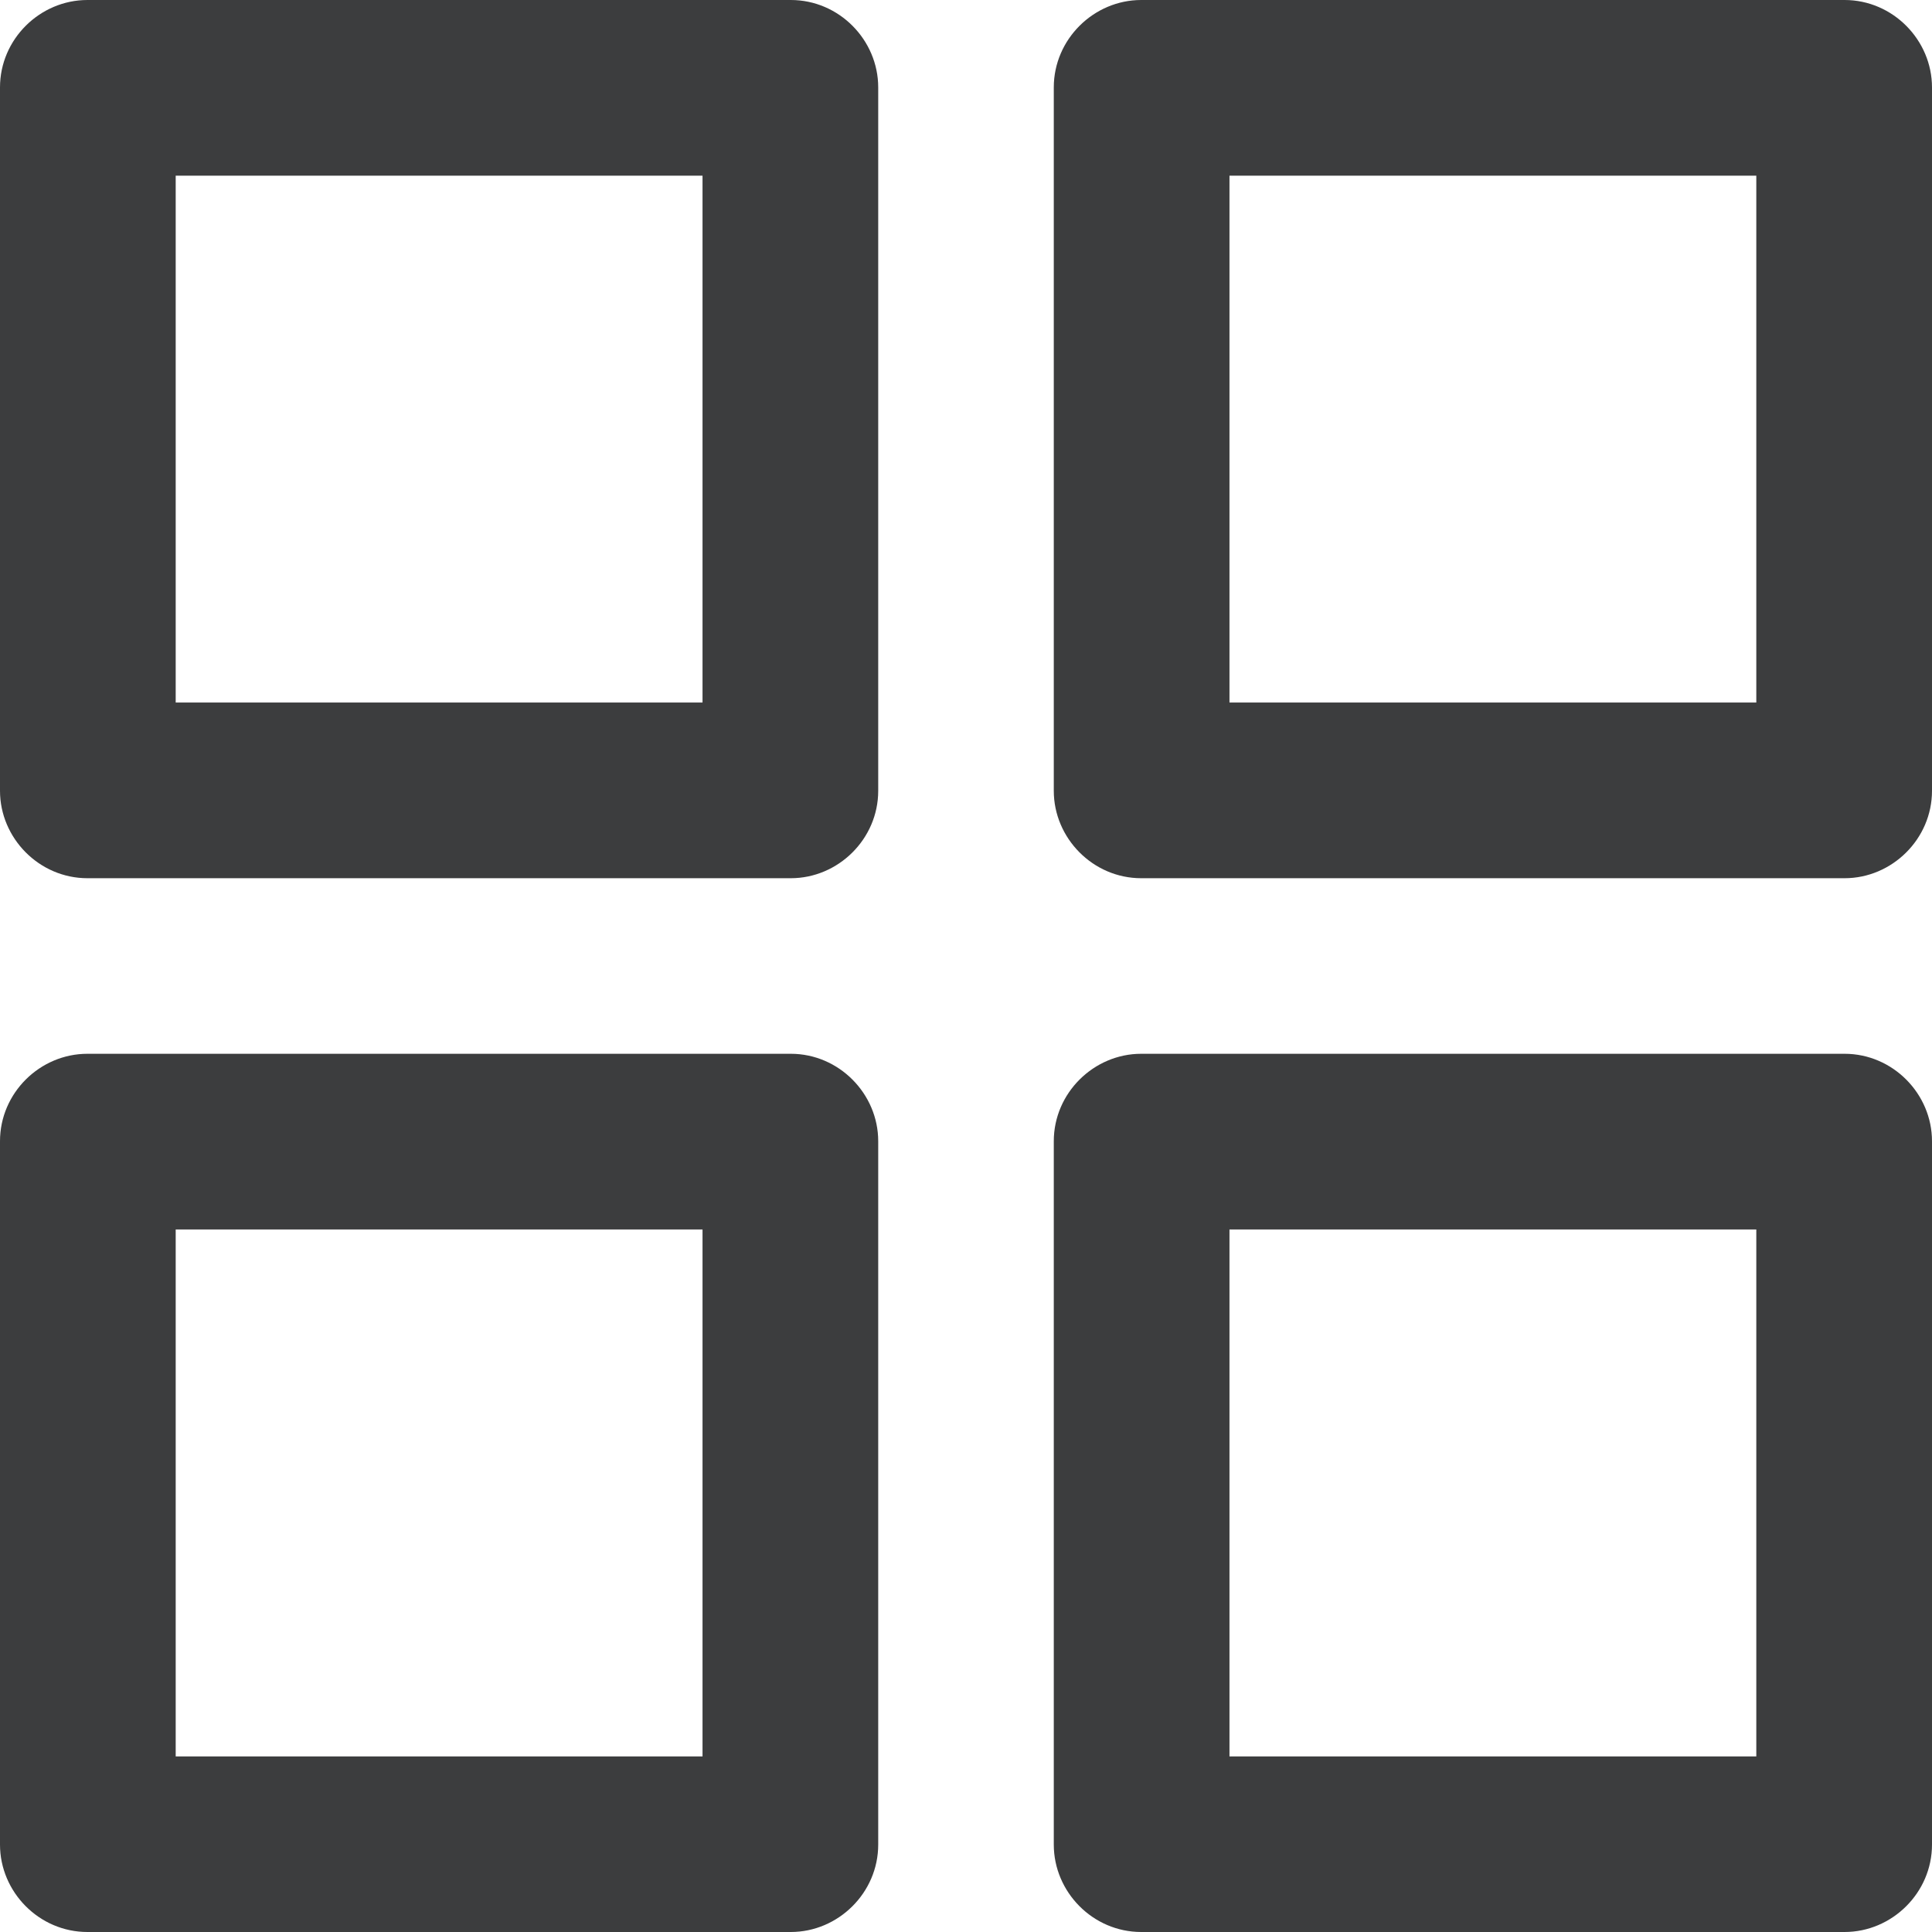
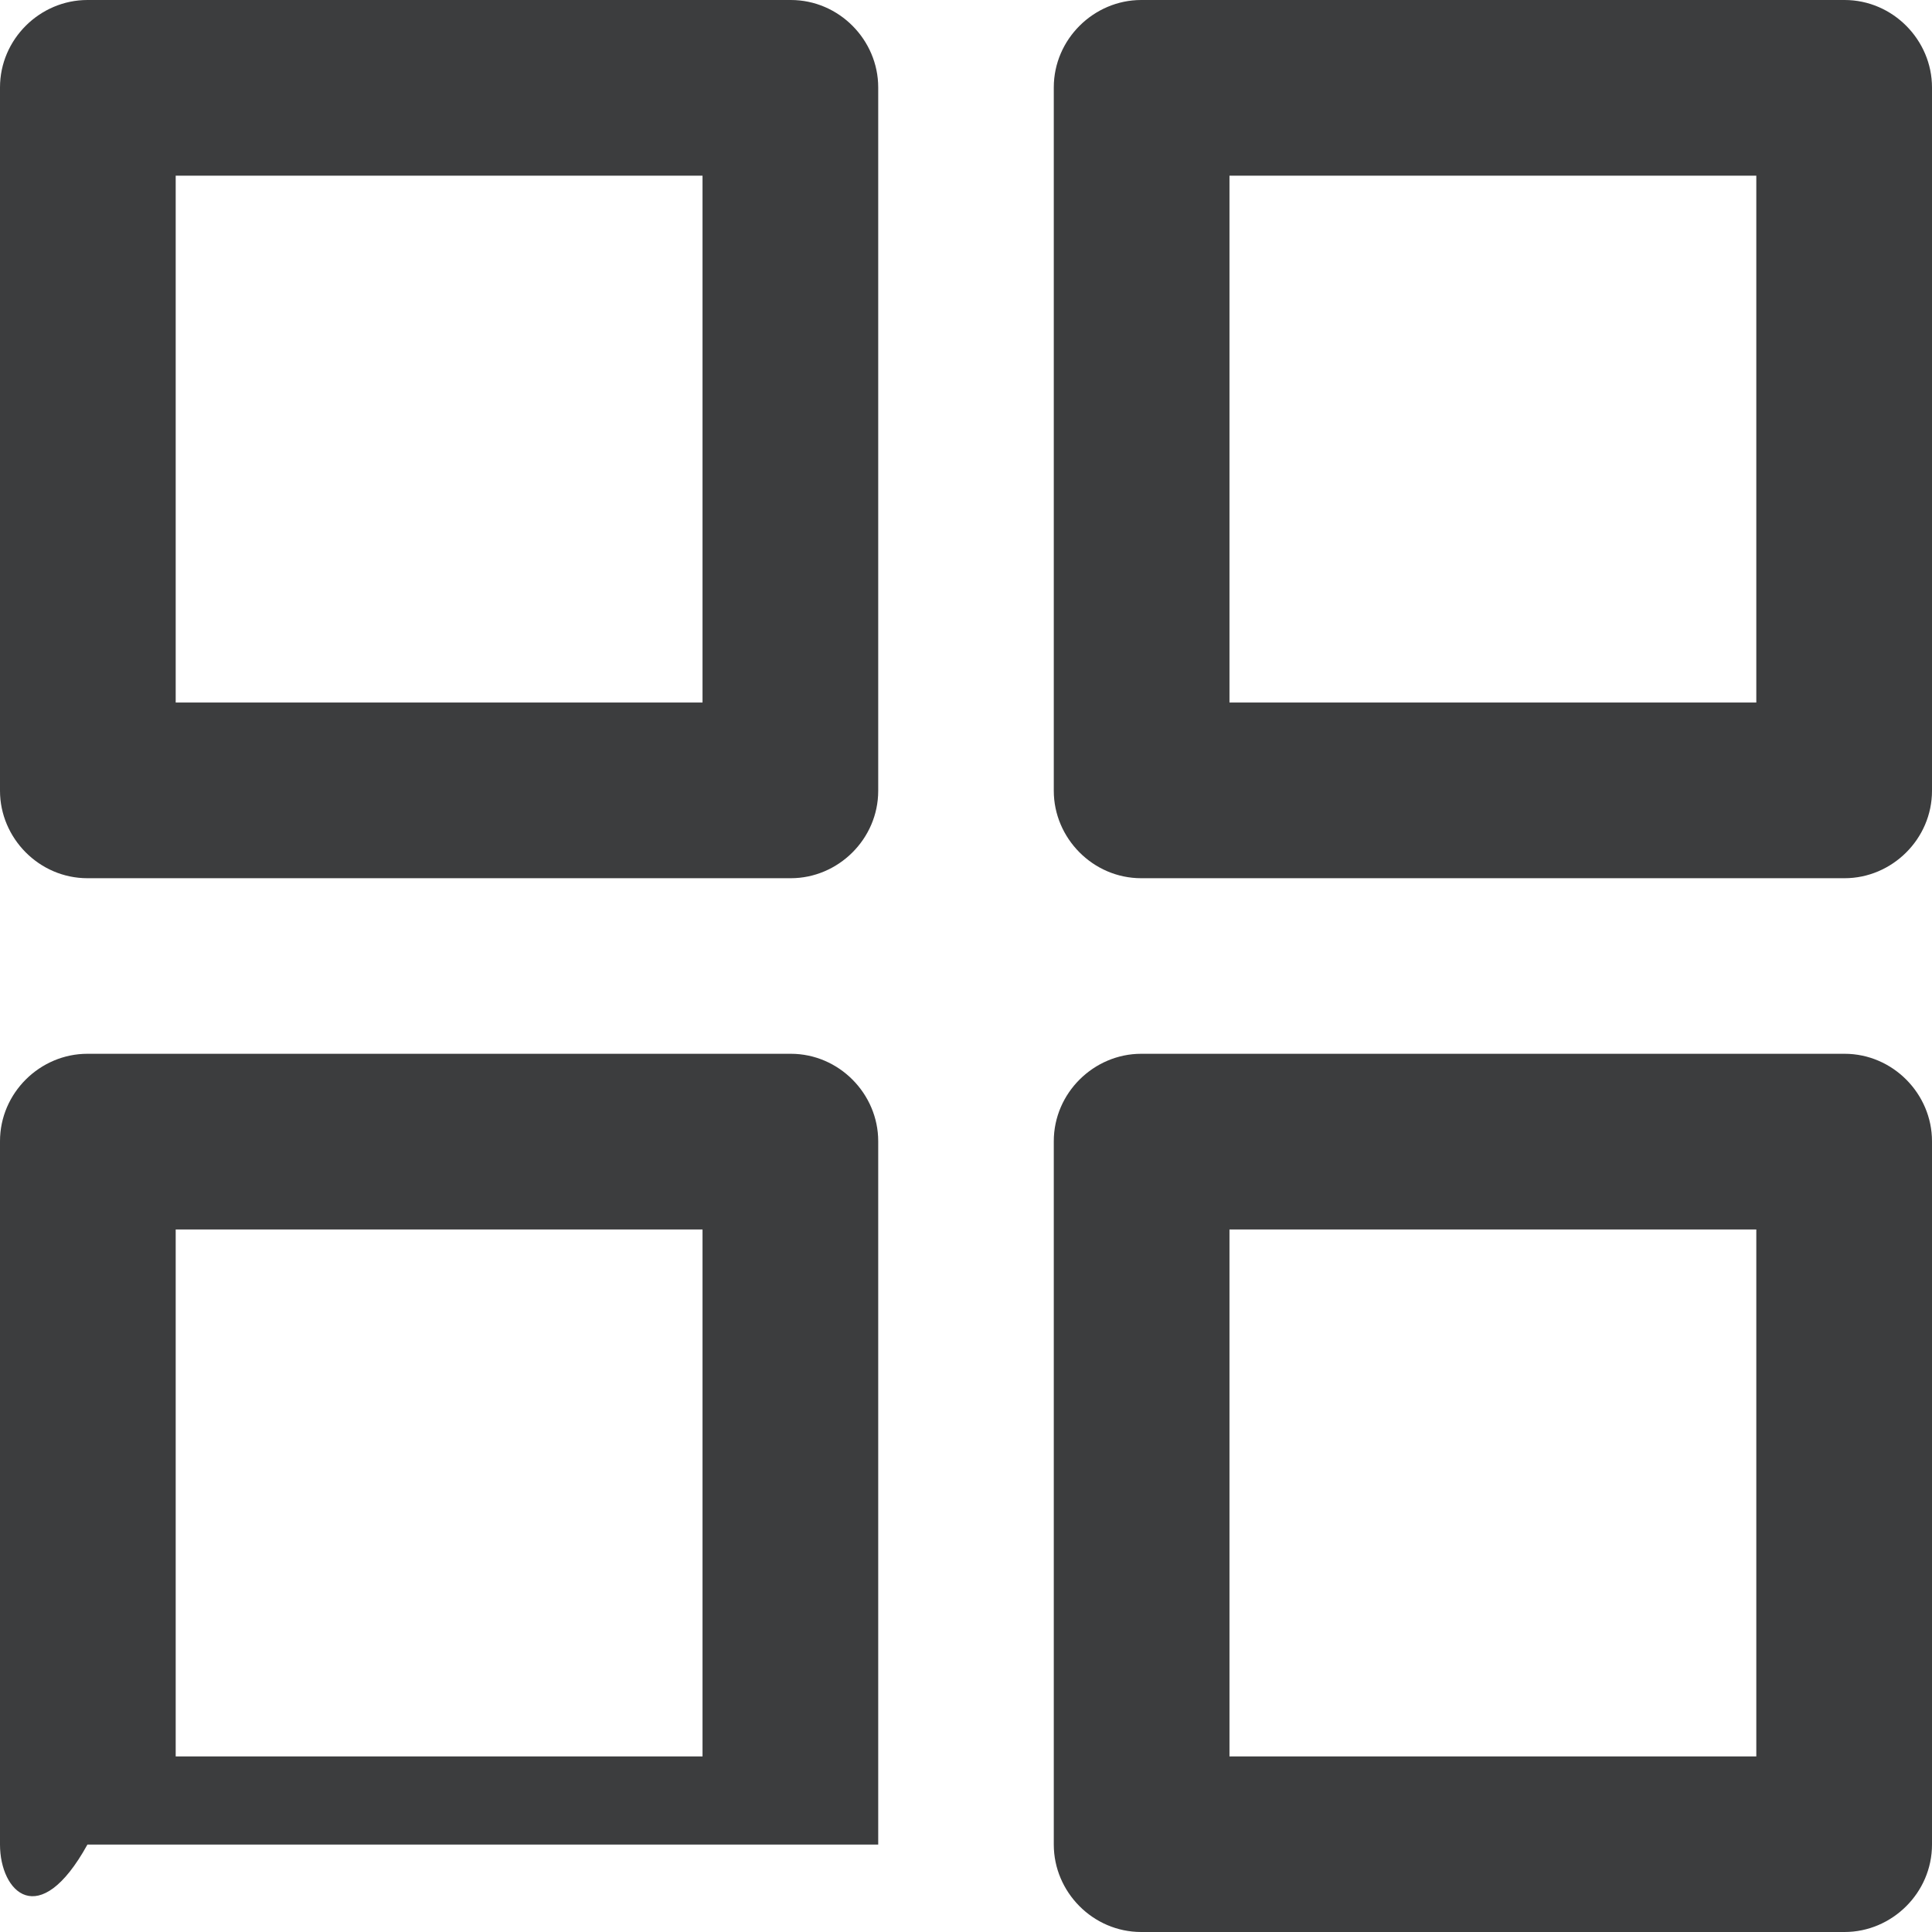
<svg xmlns="http://www.w3.org/2000/svg" width="16" height="16" viewBox="0 0 16 16" fill="none">
-   <path d="M1.455 1.455V5.818H5.818V1.455H1.455ZM0 0.724C0 0.324 0.331 0 0.724 0H6.549C6.949 0 7.273 0.331 7.273 0.724V6.549C7.273 6.949 6.941 7.273 6.549 7.273H0.724C0.324 7.273 0 6.941 0 6.549V0.724ZM1.455 10.182V14.546H5.818V10.182H1.455ZM0 9.451C0 9.051 0.331 8.727 0.724 8.727H6.549C6.949 8.727 7.273 9.059 7.273 9.451V15.276C7.273 15.676 6.941 16 6.549 16H0.724C0.324 16 0 15.669 0 15.276V9.451ZM10.182 10.182V14.546H14.545V10.182H10.182ZM8.727 9.451C8.727 9.051 9.059 8.727 9.451 8.727H15.276C15.676 8.727 16 9.059 16 9.451V15.276C16 15.676 15.668 16 15.276 16H9.451C9.051 16 8.727 15.669 8.727 15.276V9.451ZM10.182 1.455V5.818H14.545V1.455H10.182ZM8.727 0.724C8.727 0.324 9.059 0 9.451 0H15.276C15.676 0 16 0.332 16 0.724V6.549C16 6.949 15.668 7.273 15.276 7.273H9.451C9.051 7.273 8.727 6.941 8.727 6.549V0.724Z" fill="#3C3D3E" />
+   <path d="M1.455 1.455V5.818H5.818V1.455H1.455ZM0 0.724C0 0.324 0.331 0 0.724 0H6.549C6.949 0 7.273 0.331 7.273 0.724V6.549C7.273 6.949 6.941 7.273 6.549 7.273H0.724C0.324 7.273 0 6.941 0 6.549V0.724ZM1.455 10.182V14.546H5.818V10.182H1.455ZM0 9.451C0 9.051 0.331 8.727 0.724 8.727H6.549C6.949 8.727 7.273 9.059 7.273 9.451V15.276H0.724C0.324 16 0 15.669 0 15.276V9.451ZM10.182 10.182V14.546H14.545V10.182H10.182ZM8.727 9.451C8.727 9.051 9.059 8.727 9.451 8.727H15.276C15.676 8.727 16 9.059 16 9.451V15.276C16 15.676 15.668 16 15.276 16H9.451C9.051 16 8.727 15.669 8.727 15.276V9.451ZM10.182 1.455V5.818H14.545V1.455H10.182ZM8.727 0.724C8.727 0.324 9.059 0 9.451 0H15.276C15.676 0 16 0.332 16 0.724V6.549C16 6.949 15.668 7.273 15.276 7.273H9.451C9.051 7.273 8.727 6.941 8.727 6.549V0.724Z" fill="#3C3D3E" />
</svg>